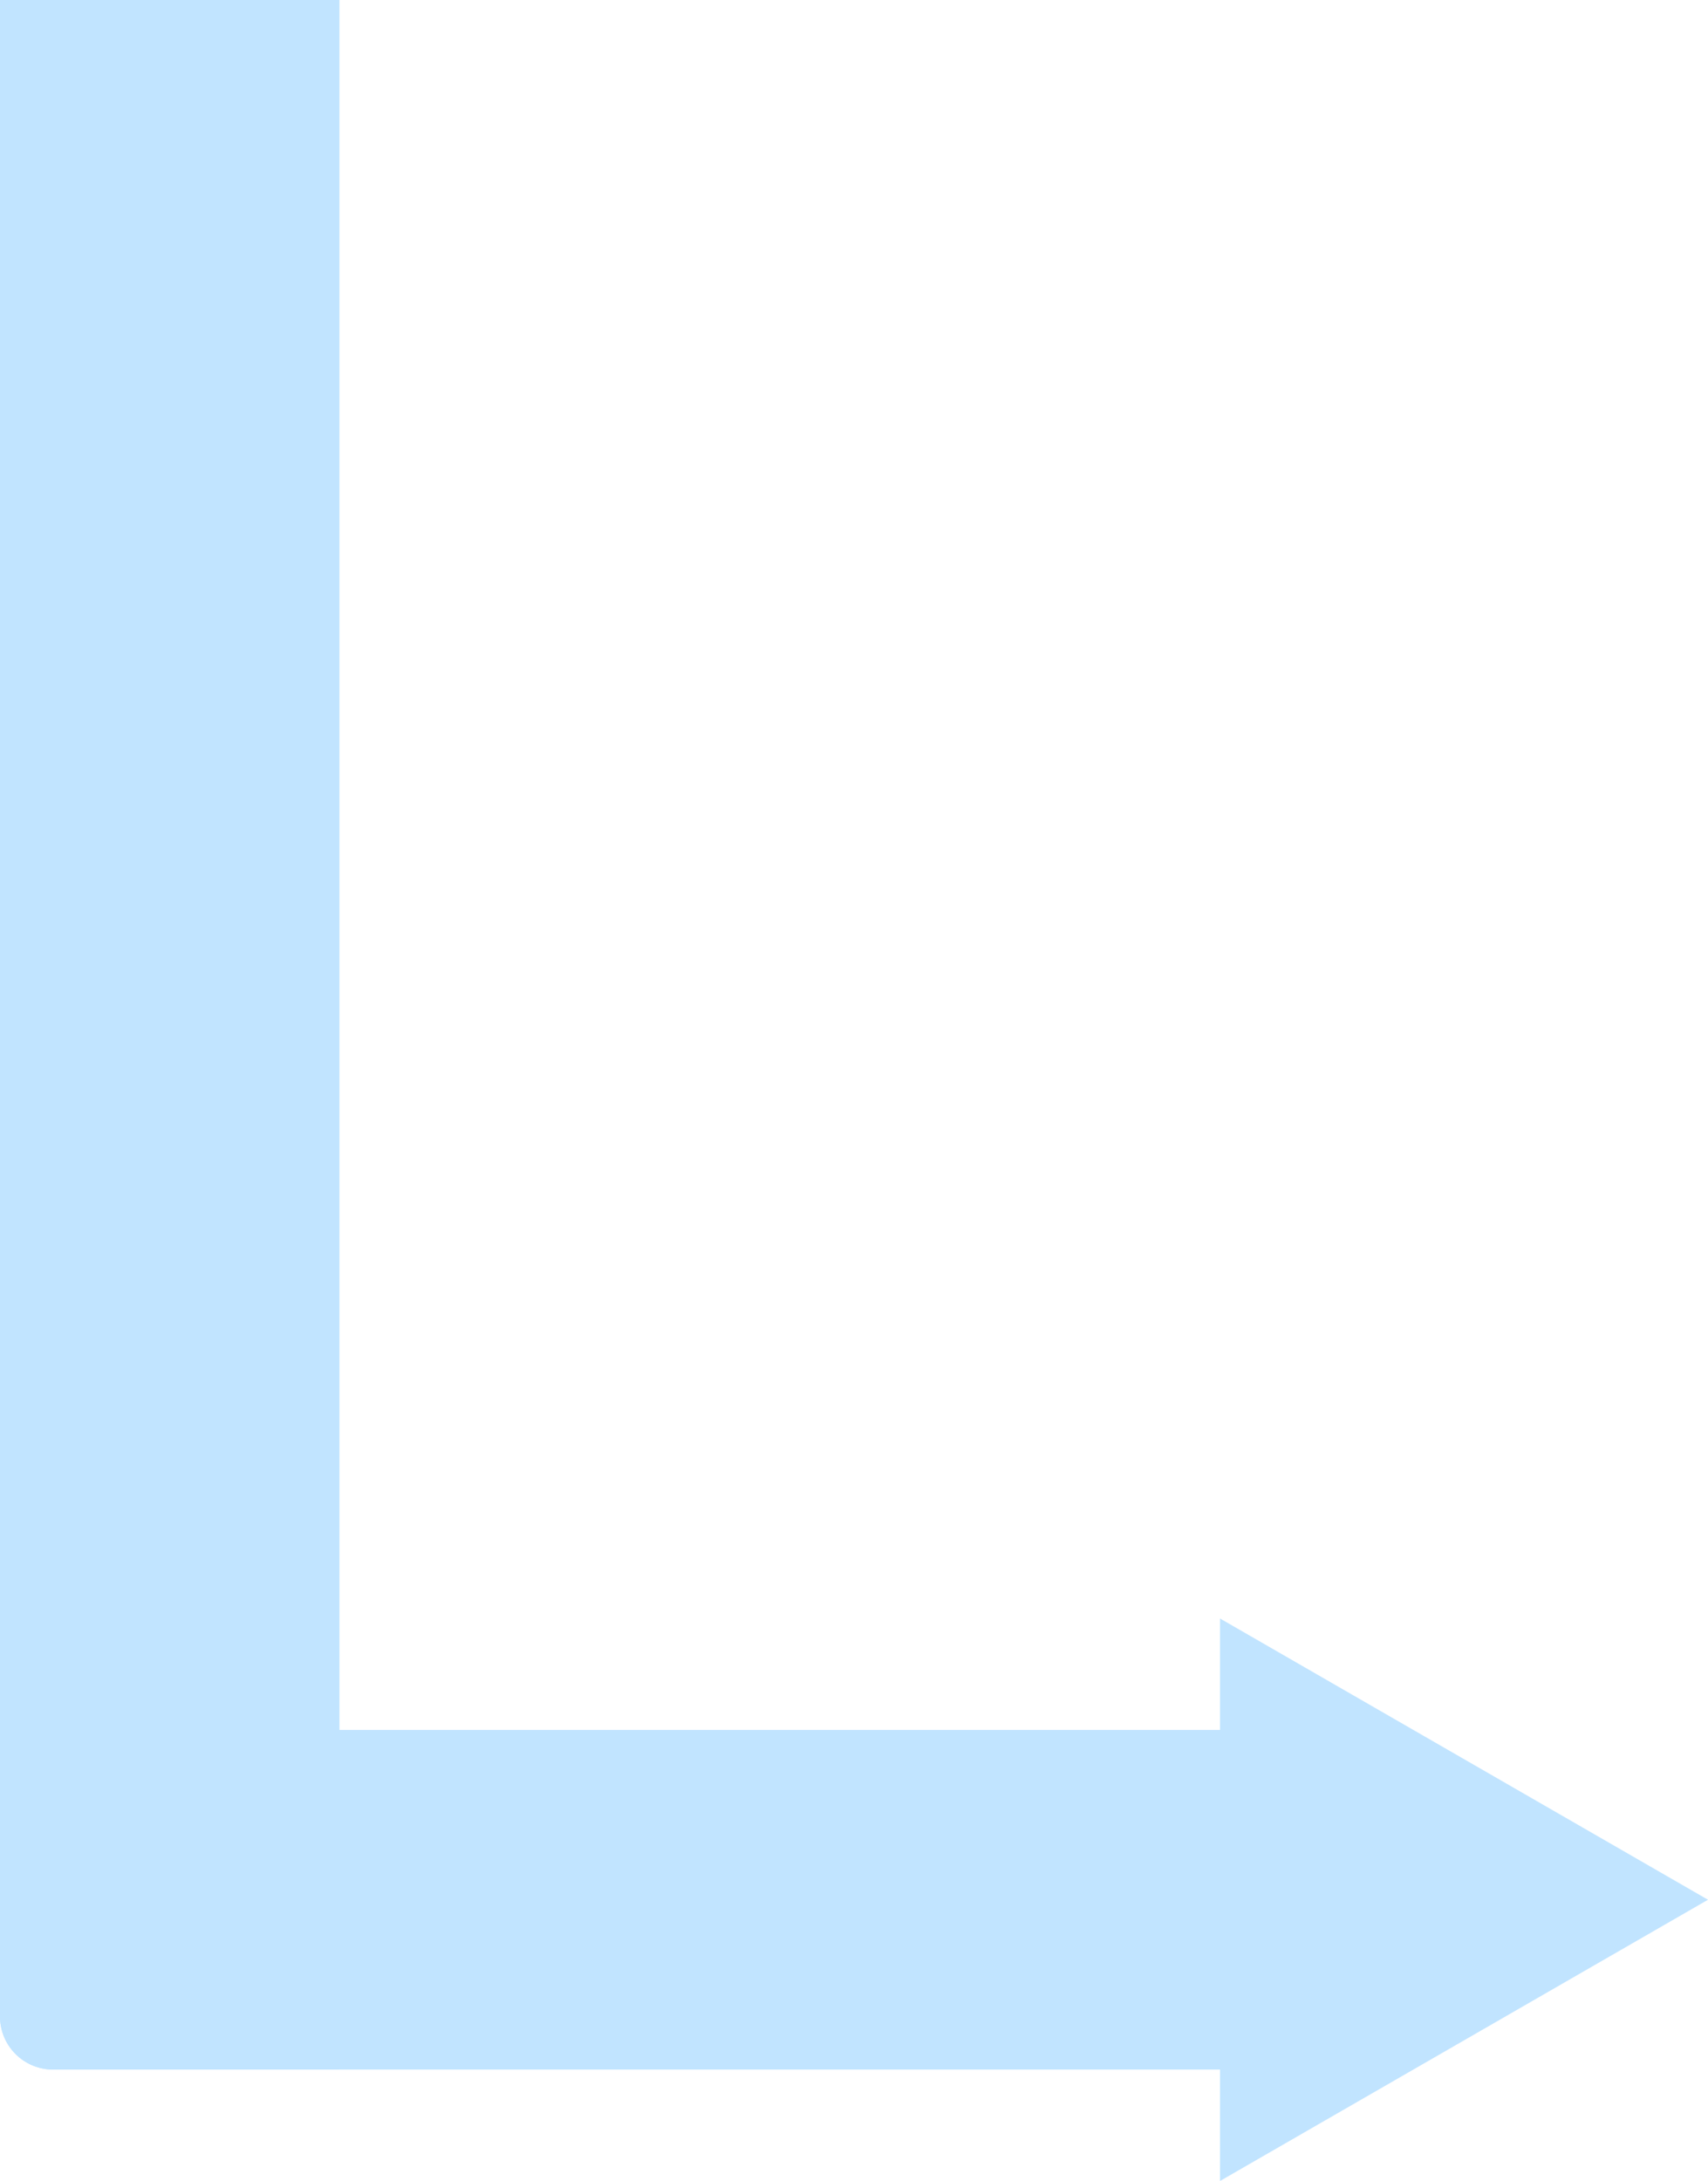
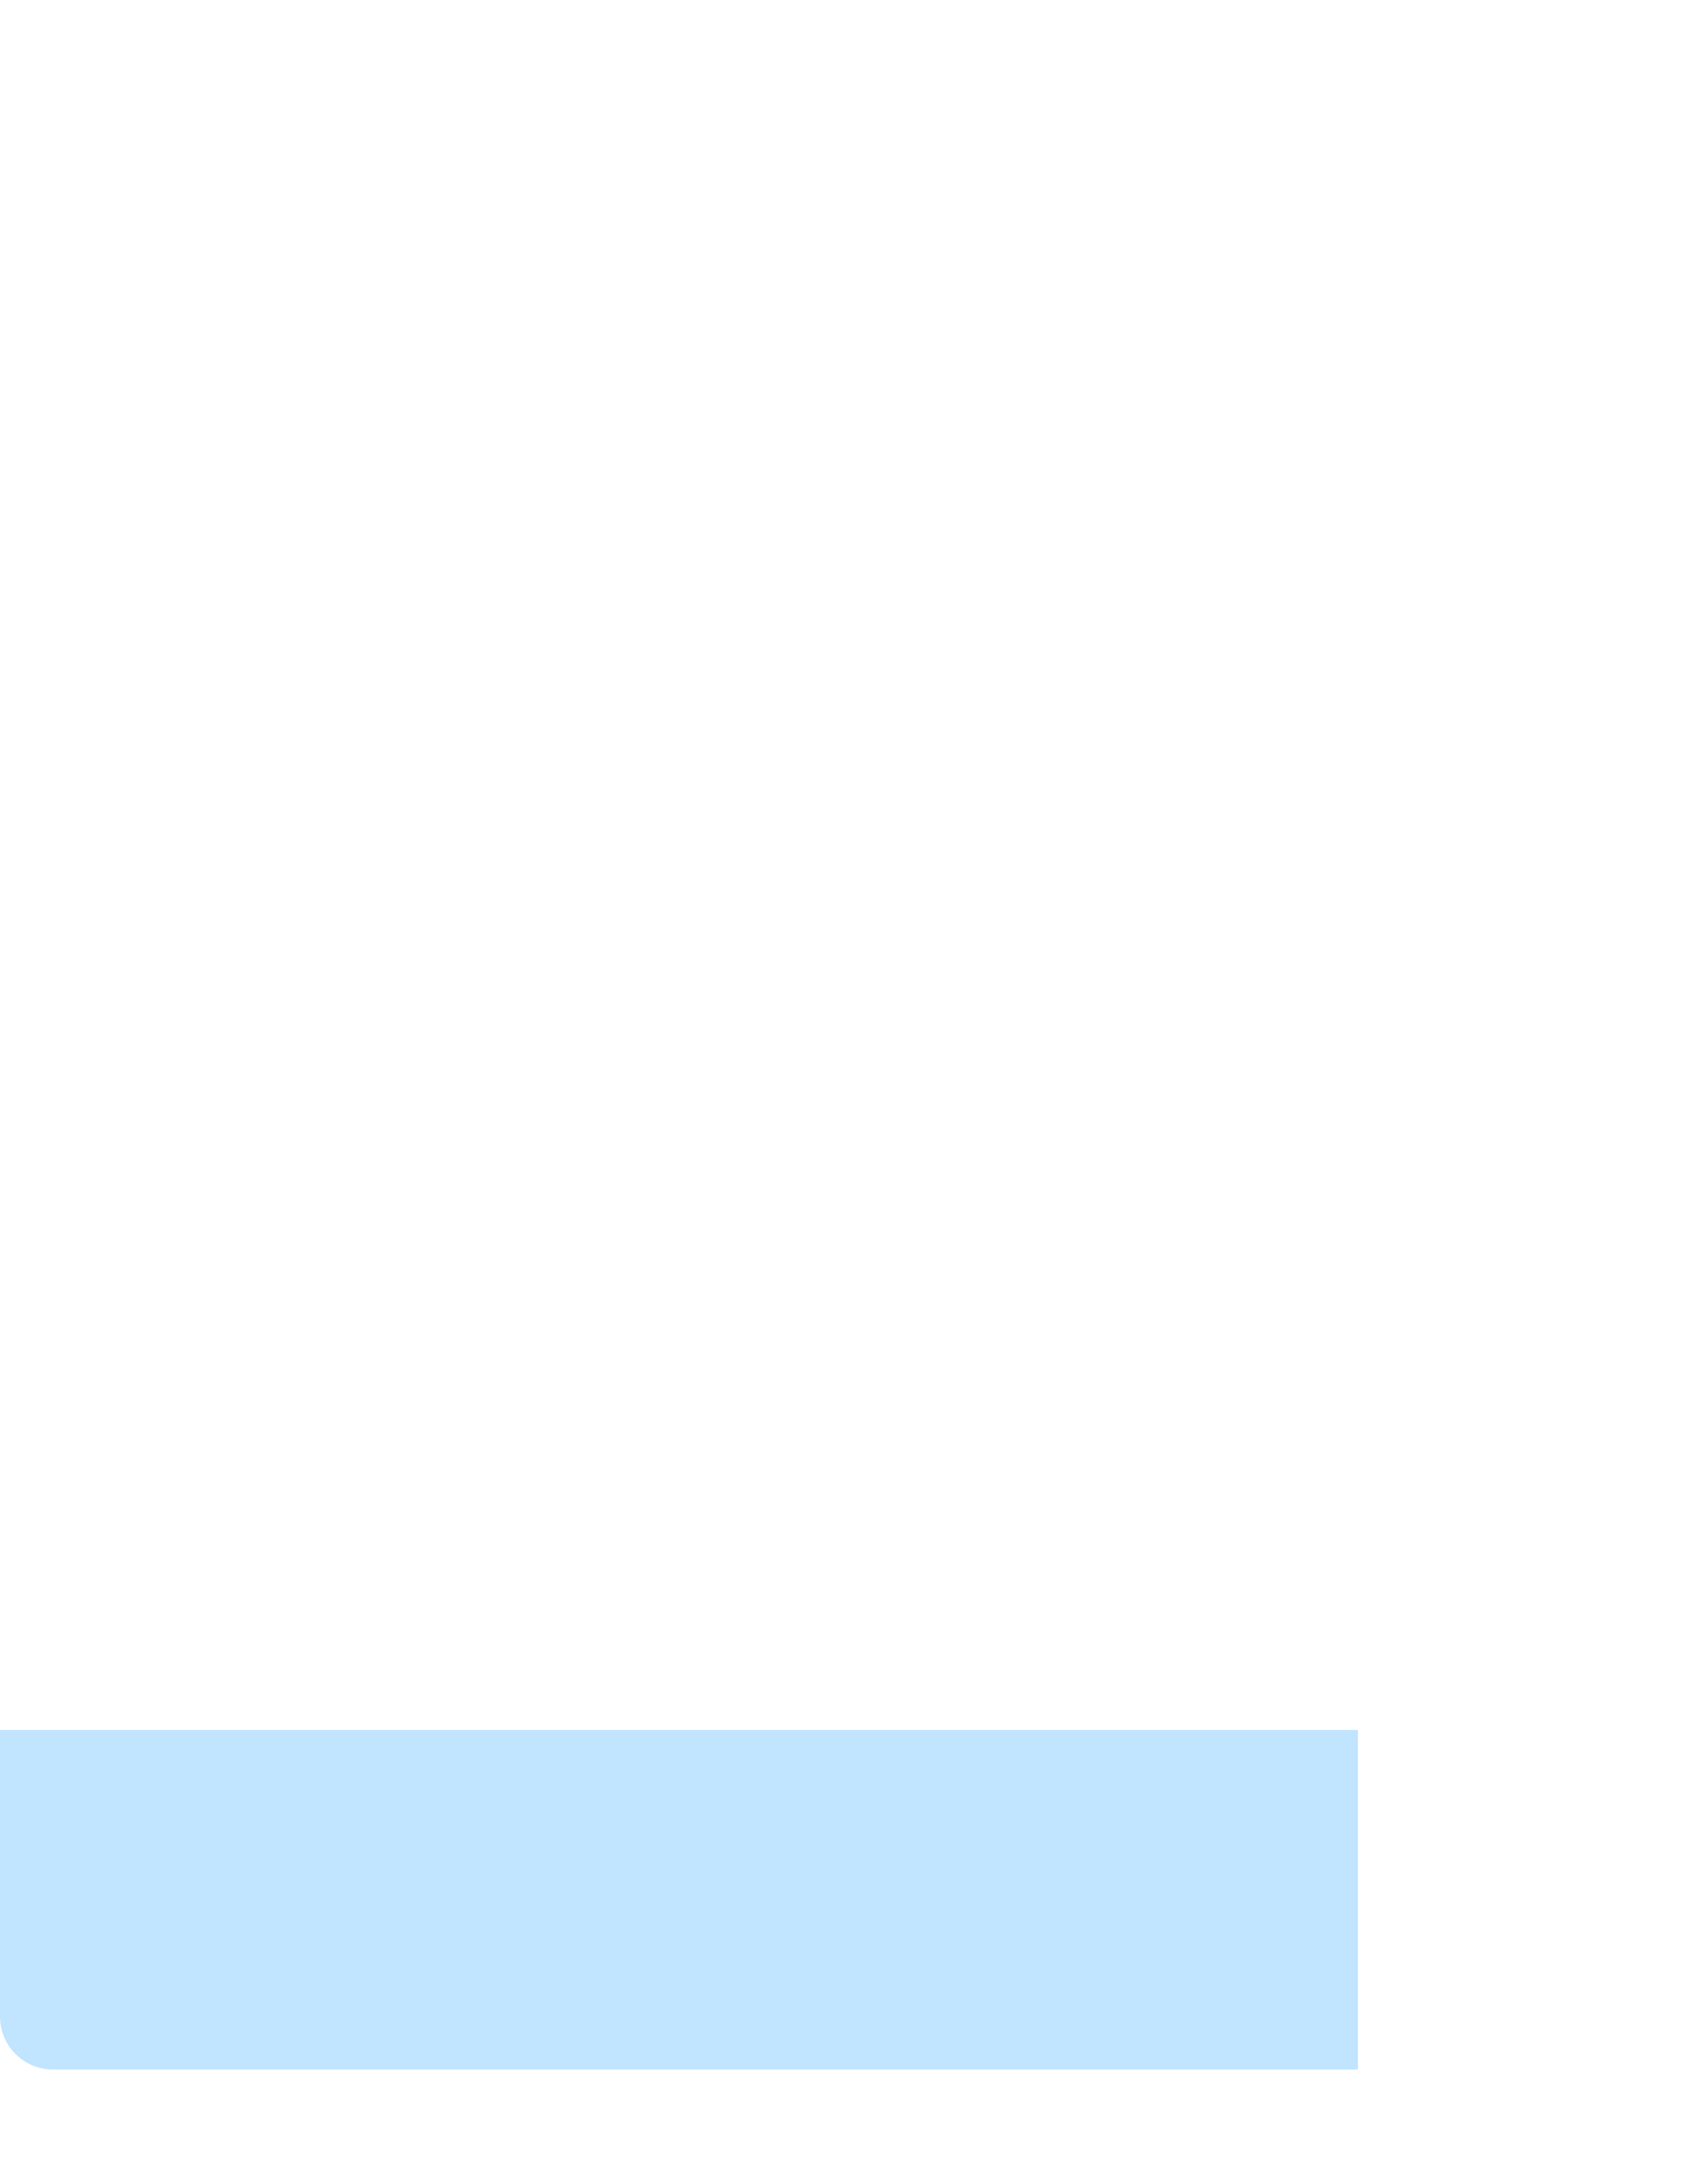
<svg xmlns="http://www.w3.org/2000/svg" width="161" height="205.5" viewBox="0 0 161 205.5">
  <g id="グループ_520" data-name="グループ 520" transform="translate(-477 -1368)">
-     <path id="長方形_277" data-name="長方形 277" d="M0,0H32a0,0,0,0,1,0,0V195a0,0,0,0,1,0,0H5a5,5,0,0,1-5-5V0A0,0,0,0,1,0,0Z" transform="translate(477 1368)" fill="#c1e4ff" />
    <path id="長方形_278" data-name="長方形 278" d="M0,0H128a0,0,0,0,1,0,0V32a0,0,0,0,1,0,0H5a5,5,0,0,1-5-5V0A0,0,0,0,1,0,0Z" transform="translate(477 1531)" fill="#c1e4ff" />
-     <path id="多角形_2" data-name="多角形 2" d="M26.5,0,53,46H0Z" transform="translate(638 1520.5) rotate(90)" fill="#c1e4ff" />
  </g>
</svg>